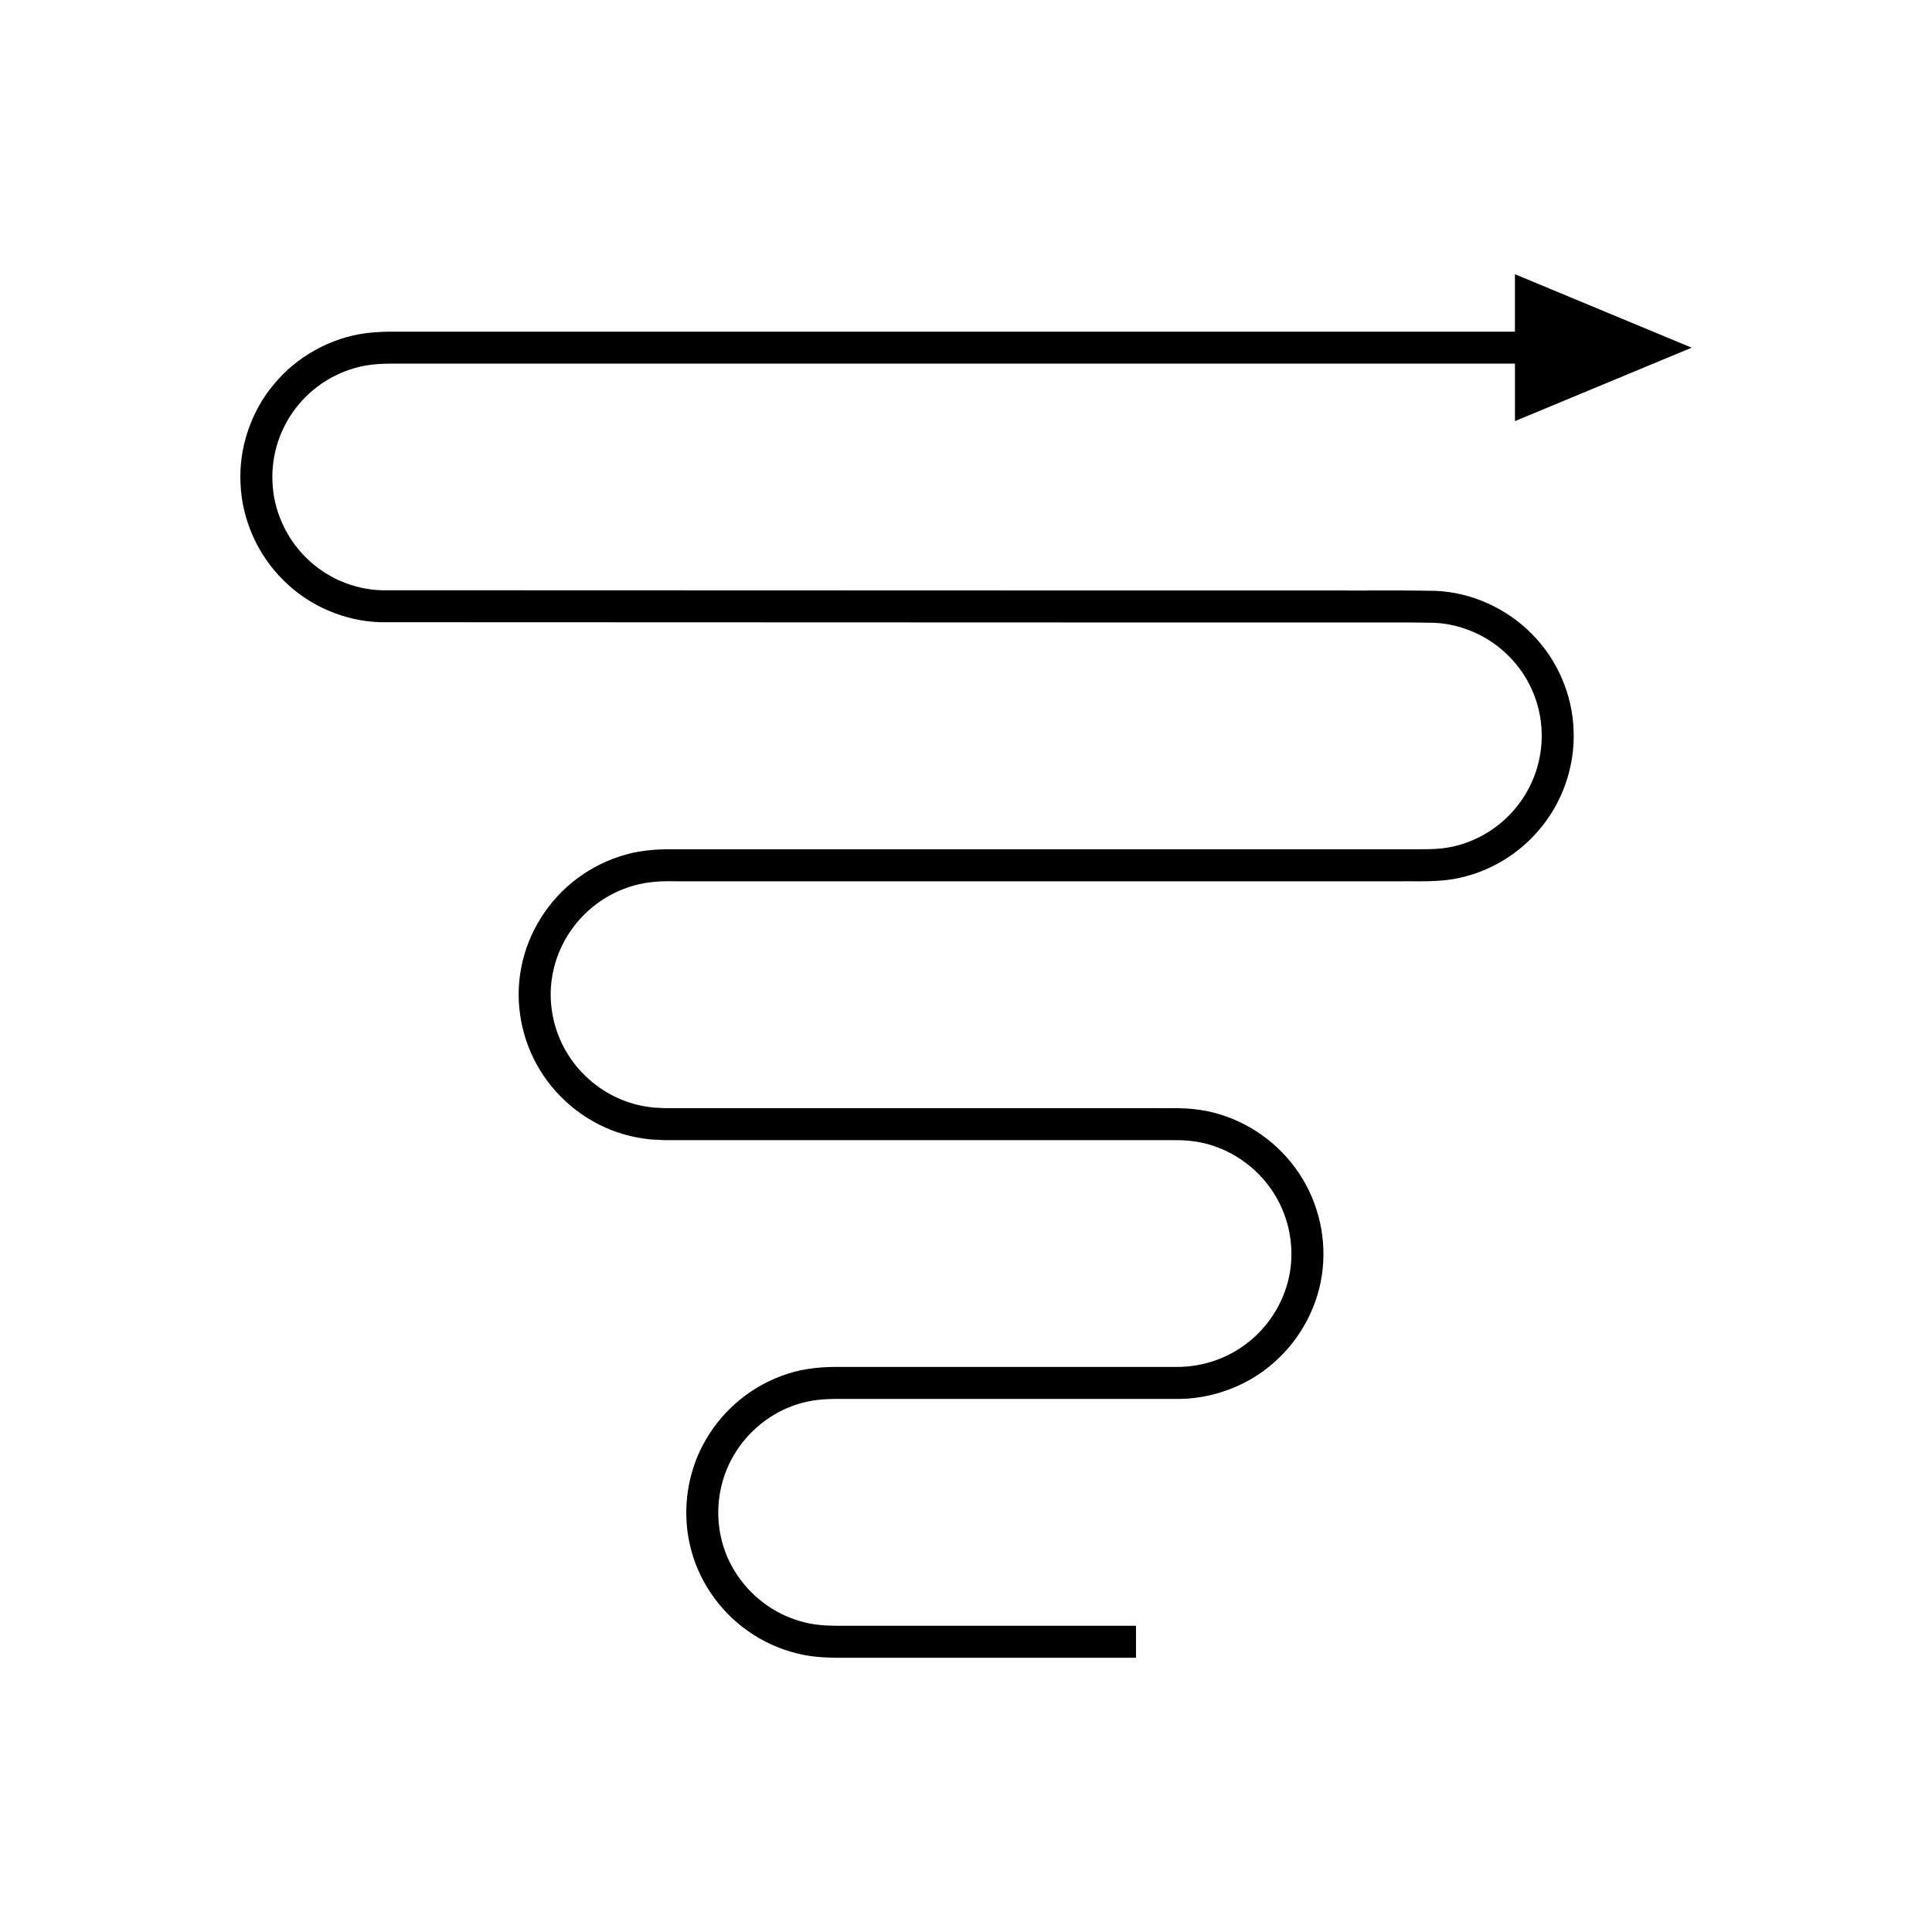
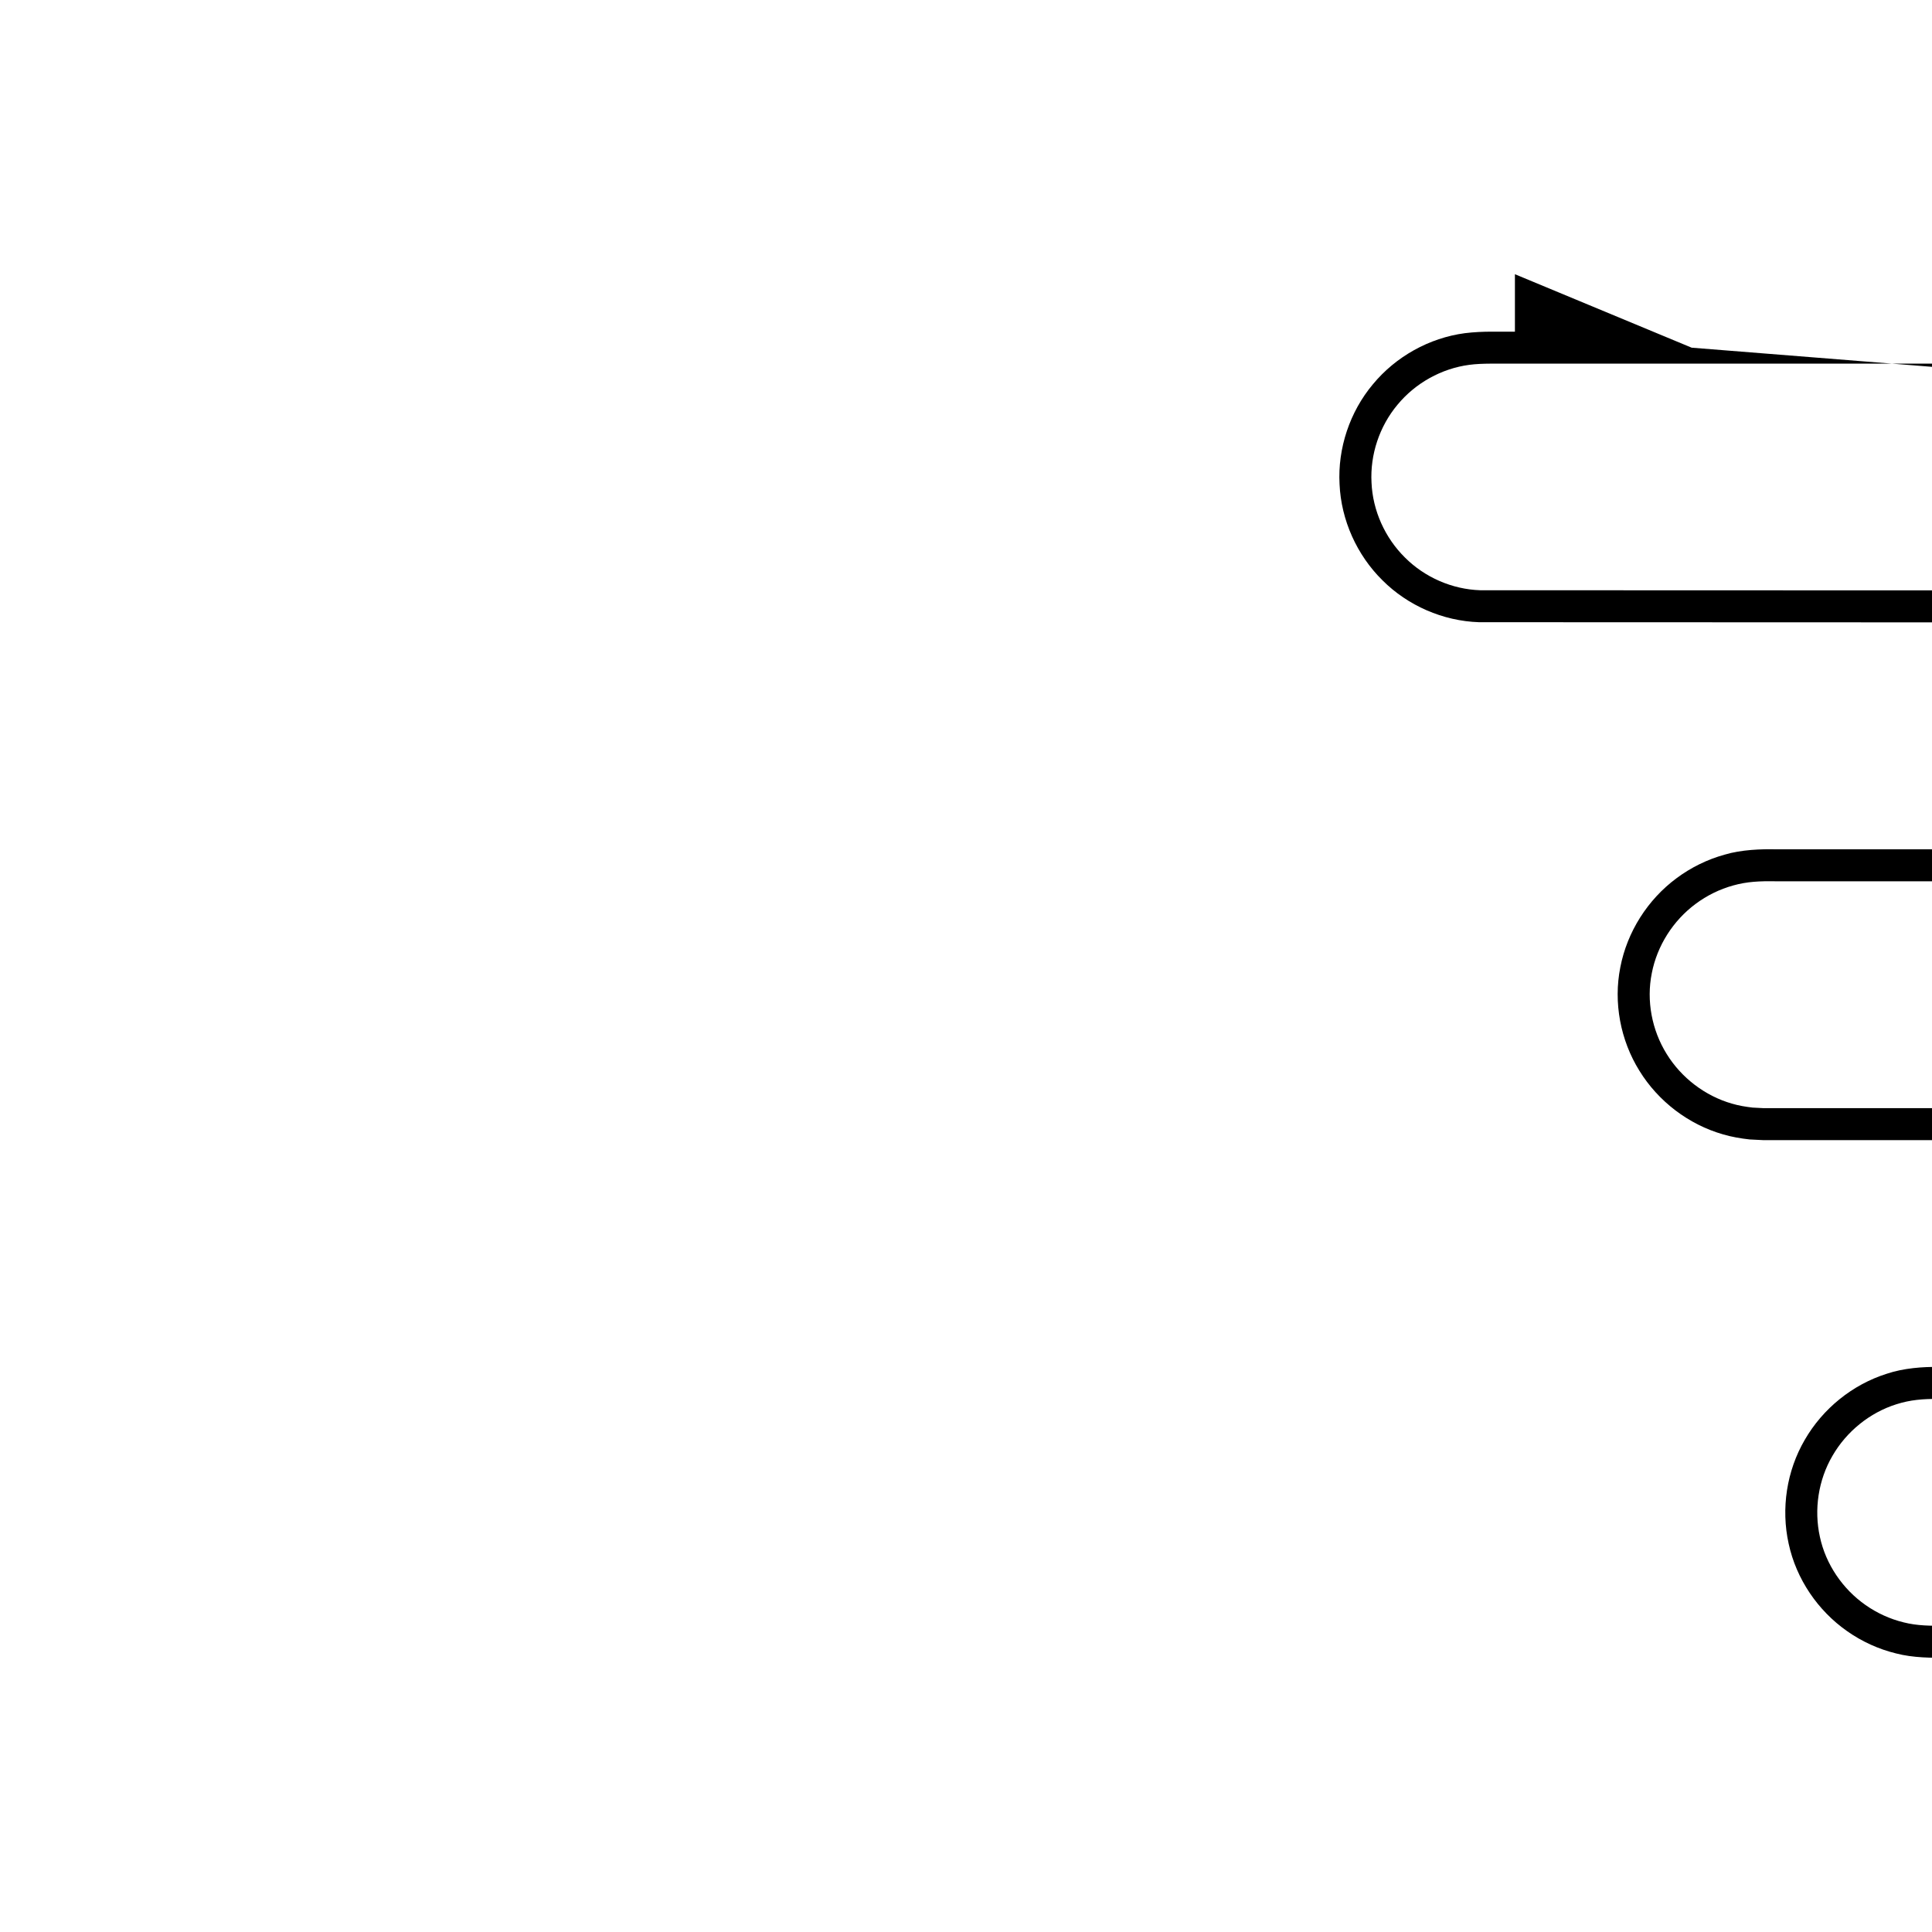
<svg xmlns="http://www.w3.org/2000/svg" fill="#000000" width="800px" height="800px" version="1.1" viewBox="144 144 512 512">
-   <path d="m592.31 236.14-46.84-19.469v15.23h-291.25c-4.238 0.07-8.316-0.219-13.262 0.395-9.457 1.25-18.328 6.215-24.379 13.547-6.113 7.289-9.348 16.953-8.832 26.457 0.41 9.523 4.59 18.801 11.359 25.473 6.715 6.731 16.059 10.805 25.582 11.117l203.43 0.07h50.816c8.371 0.039 17.16-0.086 25.184 0.086 7.41 0.348 14.613 3.613 19.828 8.934 5.266 5.277 8.395 12.559 8.605 19.973 0.285 7.422-2.316 14.871-7.172 20.52-4.805 5.68-11.77 9.5-19.141 10.344-3.457 0.395-8 0.211-12.172 0.254h-12.703l-101.64 0.008h-76.227c-3.973-0.098-9.262 0.078-13.715 1.414-4.59 1.27-8.93 3.406-12.738 6.246-7.637 5.656-13.078 14.203-14.887 23.578-1.871 9.352 0.027 19.363 5.051 27.438 4.981 8.098 13.02 14.25 22.195 16.871 2.289 0.672 4.641 1.074 7.008 1.336l3.562 0.18h130.22l6.309 0.016c1.859 0.031 3.703 0.223 5.527 0.566 7.273 1.441 13.945 5.727 18.34 11.723 4.441 5.969 6.492 13.578 5.711 20.977-0.77 7.383-4.481 14.387-10.074 19.285-5.609 4.957-12.887 7.633-20.484 7.543h-88.926c-4.195-0.07-9.402 0.309-13.824 1.801-9.109 2.867-16.969 9.254-21.723 17.488-4.816 8.227-6.348 18.27-4.281 27.57 2.012 9.34 7.723 17.734 15.512 23.176 3.887 2.734 8.289 4.746 12.914 5.879 4.598 1.207 9.637 1.188 13.633 1.152h76.227v-8.477h-76.227c-4.453 0.031-7.973 0.023-11.605-0.902-3.598-0.879-7.027-2.445-10.066-4.578-6.094-4.254-10.566-10.832-12.117-18.086-1.598-7.246-0.414-15.062 3.336-21.473 3.707-6.434 9.879-11.449 16.961-13.668 3.66-1.16 7.004-1.441 11.262-1.402h88.93c9.355 0.141 19.023-3.332 26.09-9.66 7.144-6.254 11.906-15.23 12.895-24.734 1.023-9.465-1.633-19.293-7.32-26.918-5.617-7.664-14.141-13.148-23.508-15.004-2.344-0.445-4.711-0.688-7.094-0.727l-6.394-0.016h-12.703l-101.63-0.008h-15.883l-2.781-0.145c-1.84-0.215-3.672-0.516-5.449-1.043-7.129-2.035-13.434-6.852-17.324-13.18-3.914-6.297-5.402-14.078-3.938-21.371 1.402-7.281 5.652-13.969 11.629-18.395 2.977-2.219 6.359-3.883 9.93-4.871 3.703-1.035 6.981-1.188 11.461-1.109h190.56c4.289-0.07 8.246 0.195 13.211-0.32 9.488-1.098 18.406-5.996 24.543-13.246 6.207-7.203 9.574-16.812 9.199-26.328-0.273-9.523-4.316-18.887-11.031-25.617-6.644-6.793-15.906-11.008-25.426-11.457-8.906-0.195-17.059-0.055-25.629-0.098h-50.816l-203.1-0.066c-7.414-0.242-14.68-3.394-19.945-8.672-5.301-5.234-8.543-12.449-8.859-19.863-0.395-7.418 2.102-14.906 6.883-20.625 4.742-5.746 11.676-9.605 19.02-10.574 3.461-0.473 7.891-0.273 12.109-0.316h291.25v15.23z" />
+   <path d="m592.31 236.14-46.84-19.469v15.23c-4.238 0.07-8.316-0.219-13.262 0.395-9.457 1.25-18.328 6.215-24.379 13.547-6.113 7.289-9.348 16.953-8.832 26.457 0.41 9.523 4.59 18.801 11.359 25.473 6.715 6.731 16.059 10.805 25.582 11.117l203.43 0.07h50.816c8.371 0.039 17.16-0.086 25.184 0.086 7.41 0.348 14.613 3.613 19.828 8.934 5.266 5.277 8.395 12.559 8.605 19.973 0.285 7.422-2.316 14.871-7.172 20.52-4.805 5.68-11.77 9.5-19.141 10.344-3.457 0.395-8 0.211-12.172 0.254h-12.703l-101.64 0.008h-76.227c-3.973-0.098-9.262 0.078-13.715 1.414-4.59 1.27-8.93 3.406-12.738 6.246-7.637 5.656-13.078 14.203-14.887 23.578-1.871 9.352 0.027 19.363 5.051 27.438 4.981 8.098 13.02 14.25 22.195 16.871 2.289 0.672 4.641 1.074 7.008 1.336l3.562 0.18h130.22l6.309 0.016c1.859 0.031 3.703 0.223 5.527 0.566 7.273 1.441 13.945 5.727 18.34 11.723 4.441 5.969 6.492 13.578 5.711 20.977-0.77 7.383-4.481 14.387-10.074 19.285-5.609 4.957-12.887 7.633-20.484 7.543h-88.926c-4.195-0.07-9.402 0.309-13.824 1.801-9.109 2.867-16.969 9.254-21.723 17.488-4.816 8.227-6.348 18.27-4.281 27.57 2.012 9.34 7.723 17.734 15.512 23.176 3.887 2.734 8.289 4.746 12.914 5.879 4.598 1.207 9.637 1.188 13.633 1.152h76.227v-8.477h-76.227c-4.453 0.031-7.973 0.023-11.605-0.902-3.598-0.879-7.027-2.445-10.066-4.578-6.094-4.254-10.566-10.832-12.117-18.086-1.598-7.246-0.414-15.062 3.336-21.473 3.707-6.434 9.879-11.449 16.961-13.668 3.66-1.16 7.004-1.441 11.262-1.402h88.93c9.355 0.141 19.023-3.332 26.09-9.66 7.144-6.254 11.906-15.23 12.895-24.734 1.023-9.465-1.633-19.293-7.32-26.918-5.617-7.664-14.141-13.148-23.508-15.004-2.344-0.445-4.711-0.688-7.094-0.727l-6.394-0.016h-12.703l-101.63-0.008h-15.883l-2.781-0.145c-1.84-0.215-3.672-0.516-5.449-1.043-7.129-2.035-13.434-6.852-17.324-13.18-3.914-6.297-5.402-14.078-3.938-21.371 1.402-7.281 5.652-13.969 11.629-18.395 2.977-2.219 6.359-3.883 9.93-4.871 3.703-1.035 6.981-1.188 11.461-1.109h190.56c4.289-0.07 8.246 0.195 13.211-0.32 9.488-1.098 18.406-5.996 24.543-13.246 6.207-7.203 9.574-16.812 9.199-26.328-0.273-9.523-4.316-18.887-11.031-25.617-6.644-6.793-15.906-11.008-25.426-11.457-8.906-0.195-17.059-0.055-25.629-0.098h-50.816l-203.1-0.066c-7.414-0.242-14.68-3.394-19.945-8.672-5.301-5.234-8.543-12.449-8.859-19.863-0.395-7.418 2.102-14.906 6.883-20.625 4.742-5.746 11.676-9.605 19.02-10.574 3.461-0.473 7.891-0.273 12.109-0.316h291.25v15.23z" />
</svg>